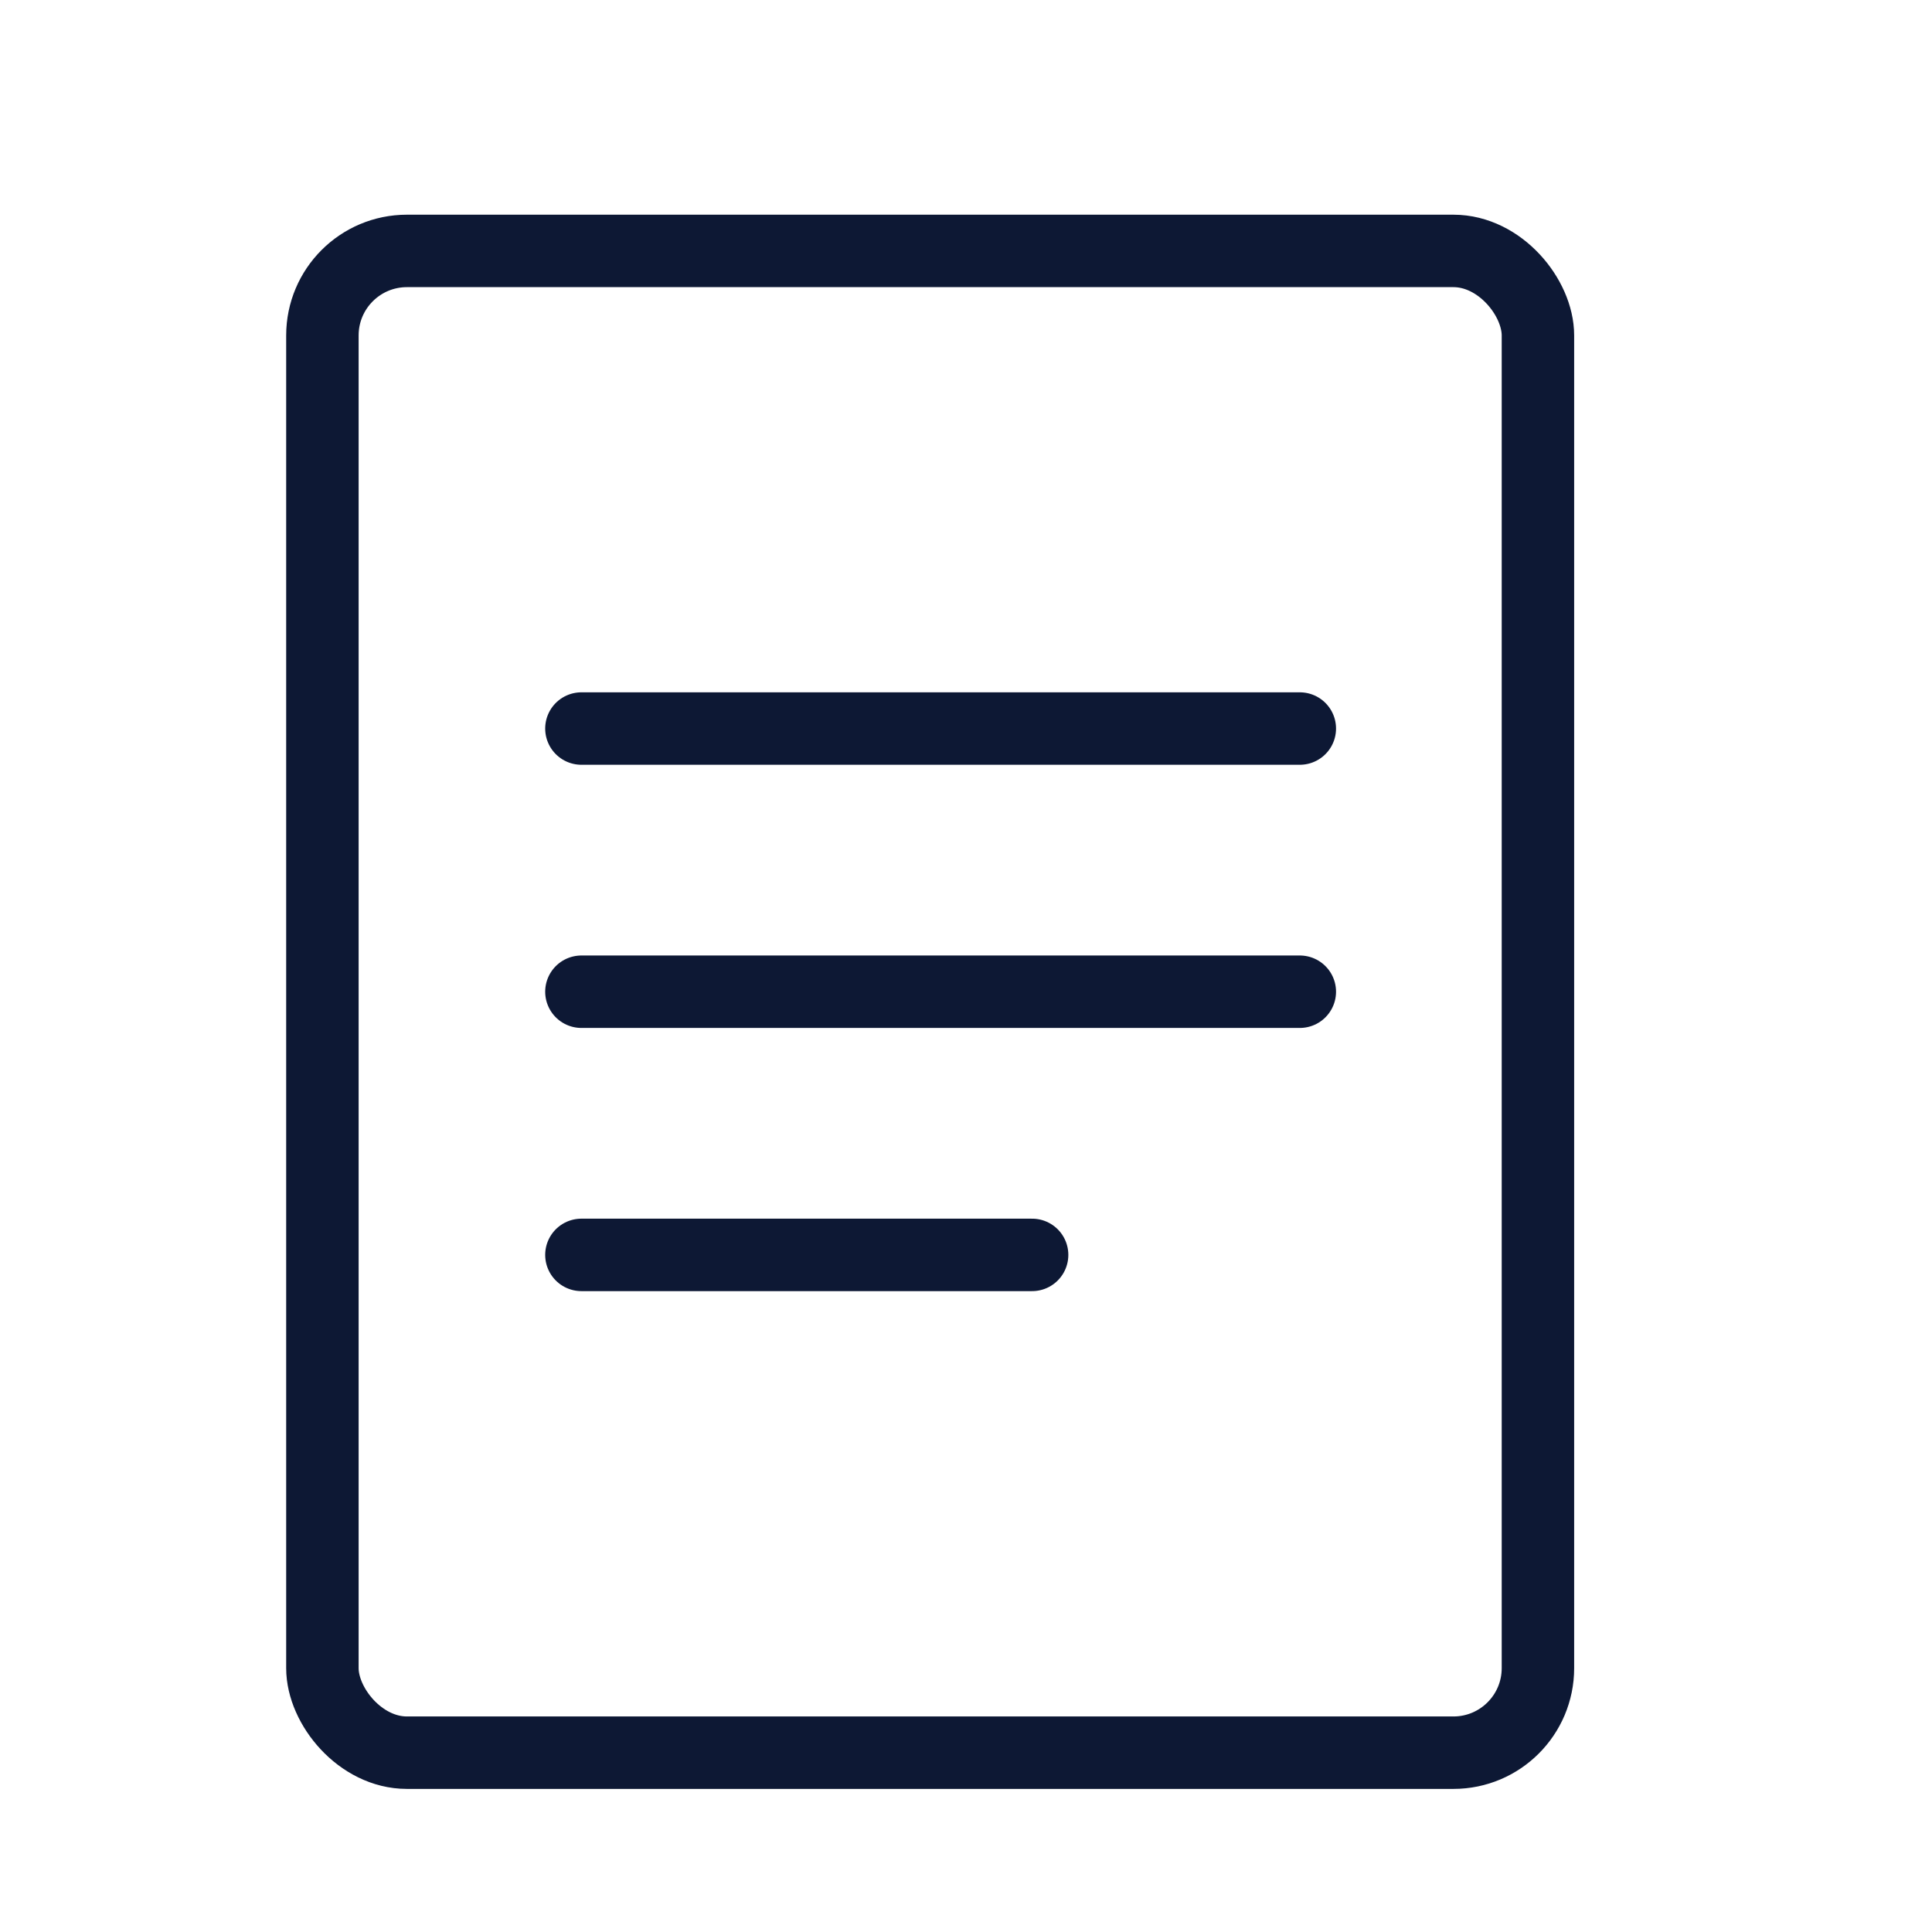
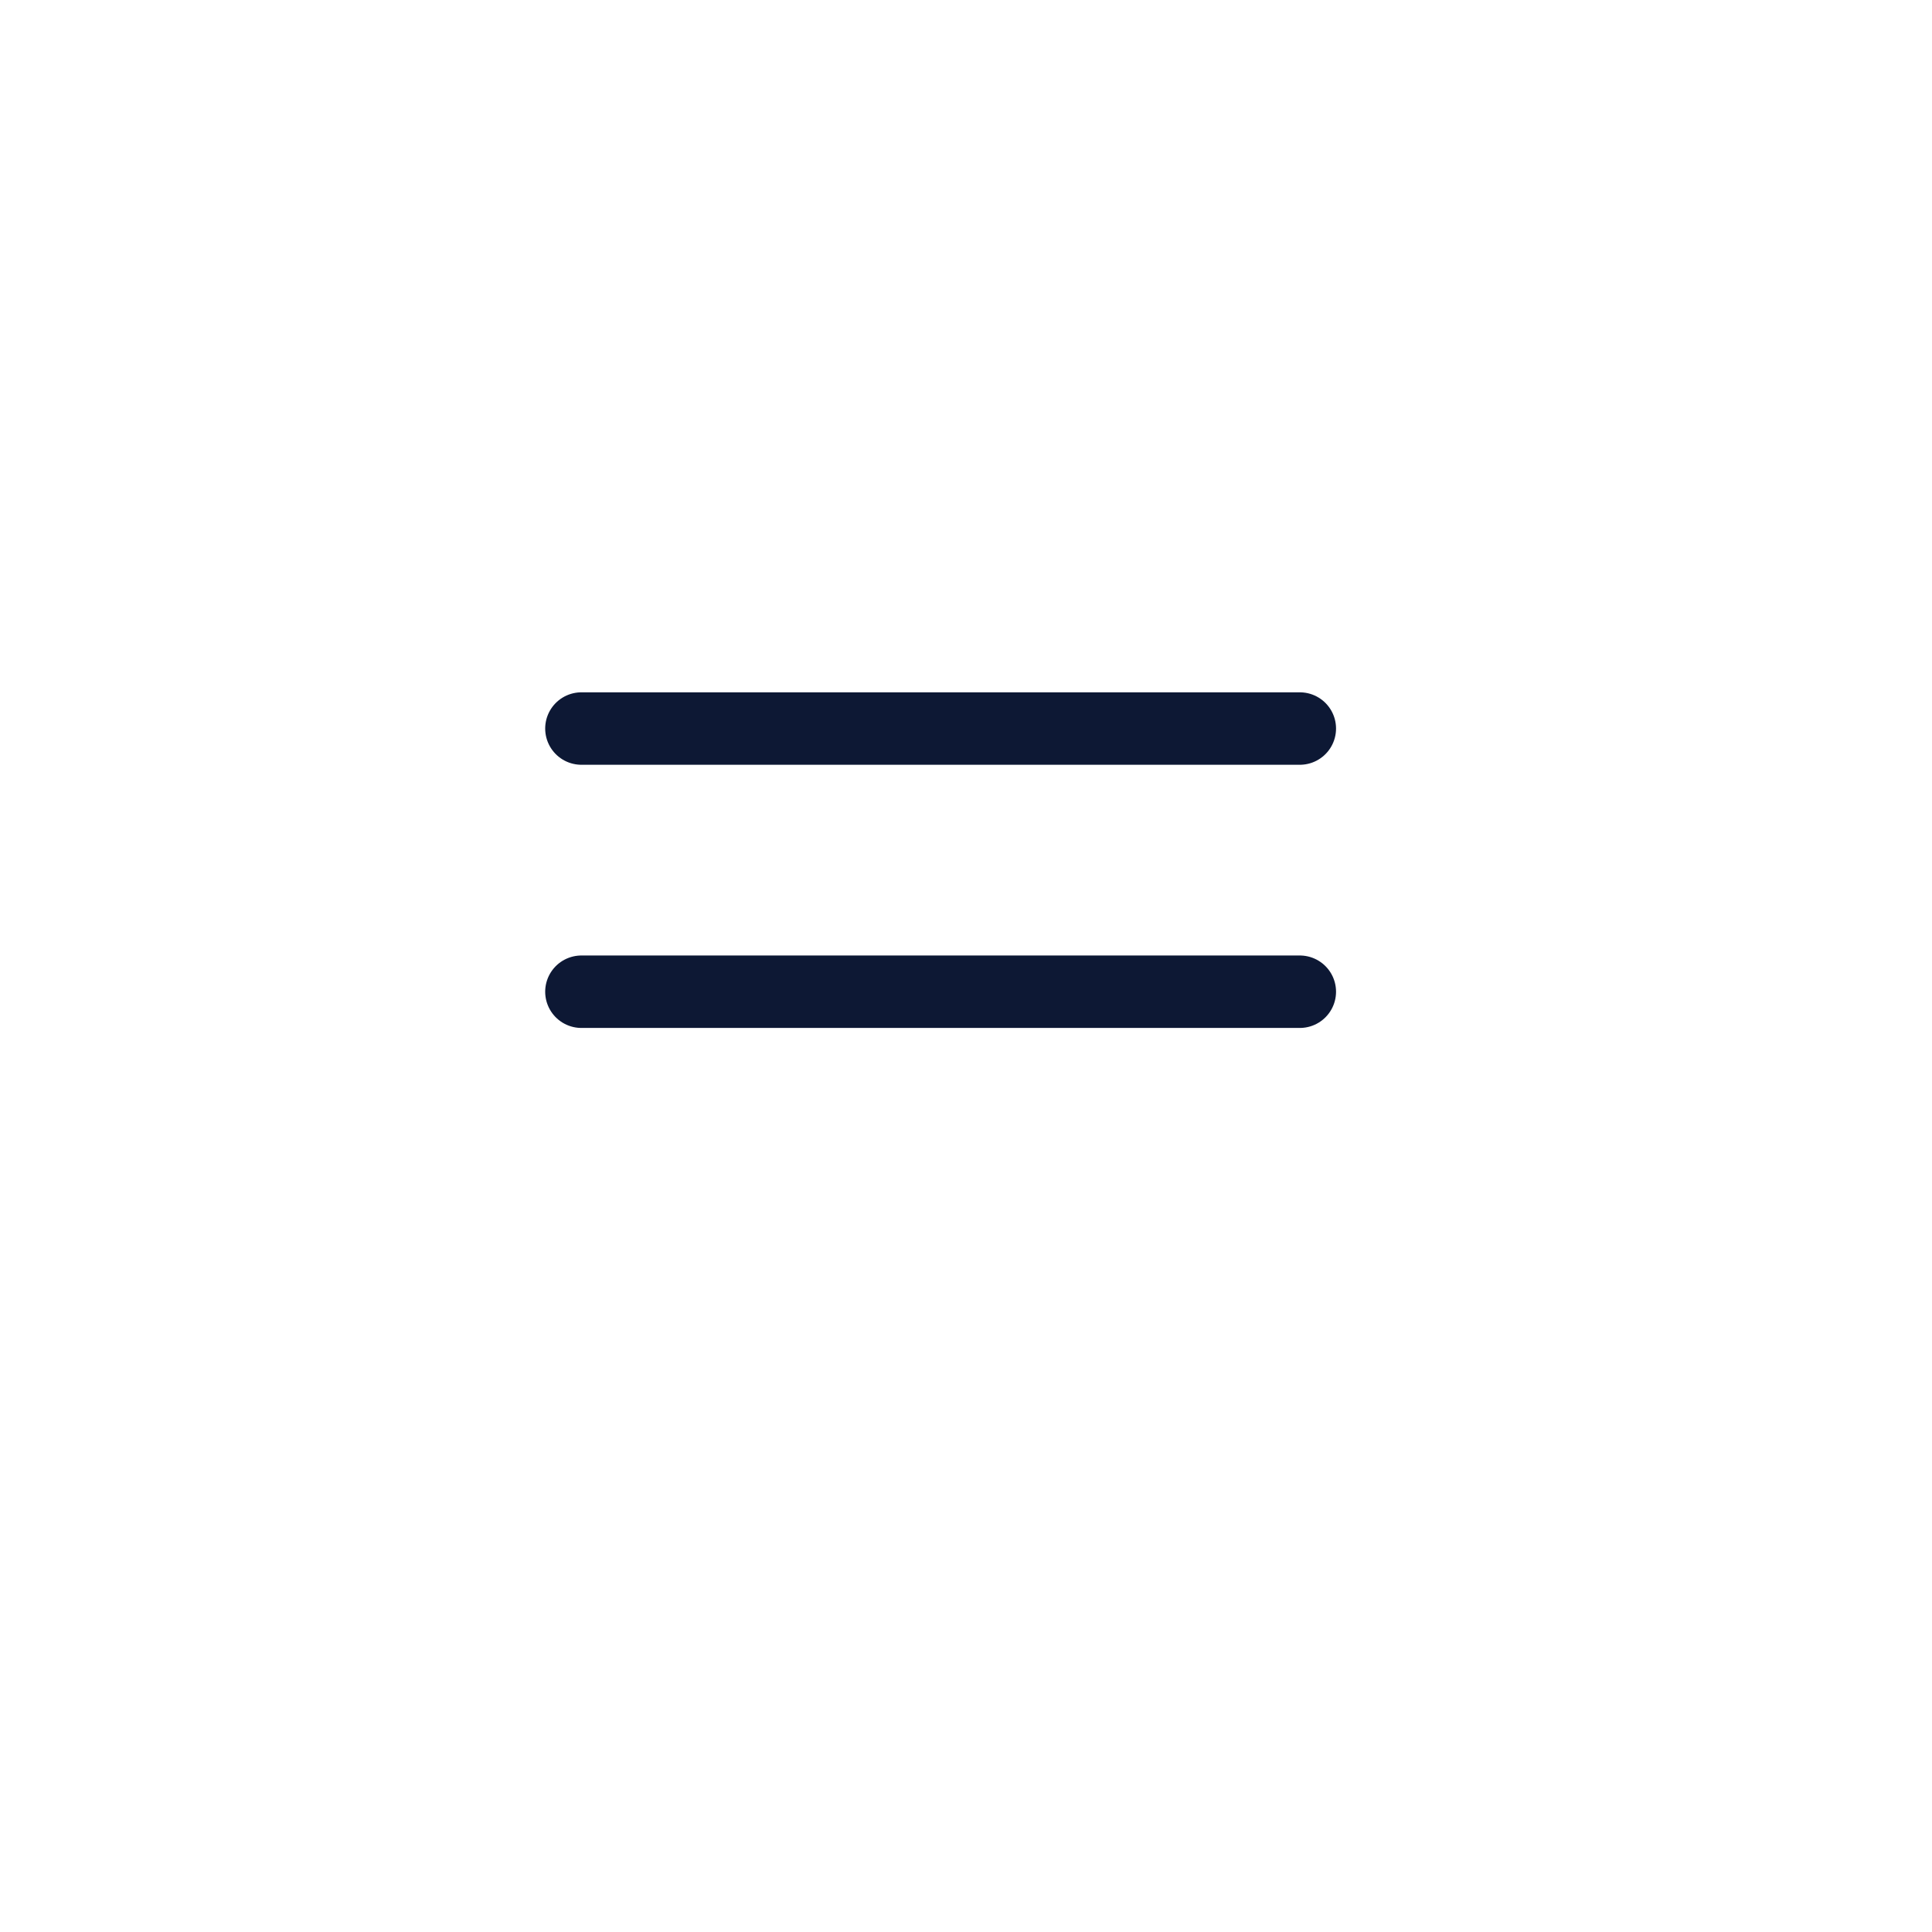
<svg xmlns="http://www.w3.org/2000/svg" width="32" height="32" viewBox="0 0 32 32">
  <defs>
    <clipPath id="clip-path">
      <rect id="Rectangle_37770" data-name="Rectangle 37770" width="32" height="32" transform="translate(-14898 -7095)" fill="#fff" stroke="#0d1834" stroke-width="1.2" />
    </clipPath>
  </defs>
  <g id="Mask_Group_25394" data-name="Mask Group 25394" transform="translate(14898 7095)" clip-path="url(#clip-path)">
    <g id="Group_45534" data-name="Group 45534" transform="translate(-14893.26 -7091.444)">
      <g id="Rectangle_37769" data-name="Rectangle 37769" transform="translate(0)" fill="none" stroke="#0d1834" stroke-width="1.2">
        <rect width="21.333" height="26.074" rx="2" stroke="none" />
-         <rect x="0.6" y="0.6" width="20.133" height="24.874" rx="1.4" fill="none" />
      </g>
      <g id="Group_45533" data-name="Group 45533" transform="translate(4.89 8.511)">
        <line id="Line_819" data-name="Line 819" x2="11.899" fill="none" stroke="#0d1834" stroke-linecap="round" stroke-miterlimit="10" stroke-width="1.2" />
        <line id="Line_820" data-name="Line 820" x2="11.899" transform="translate(0 4.359)" fill="none" stroke="#0d1834" stroke-linecap="round" stroke-miterlimit="10" stroke-width="1.2" />
-         <line id="Line_821" data-name="Line 821" x2="7.465" transform="translate(0 8.718)" fill="none" stroke="#0d1834" stroke-linecap="round" stroke-miterlimit="10" stroke-width="1.2" />
      </g>
    </g>
  </g>
</svg>